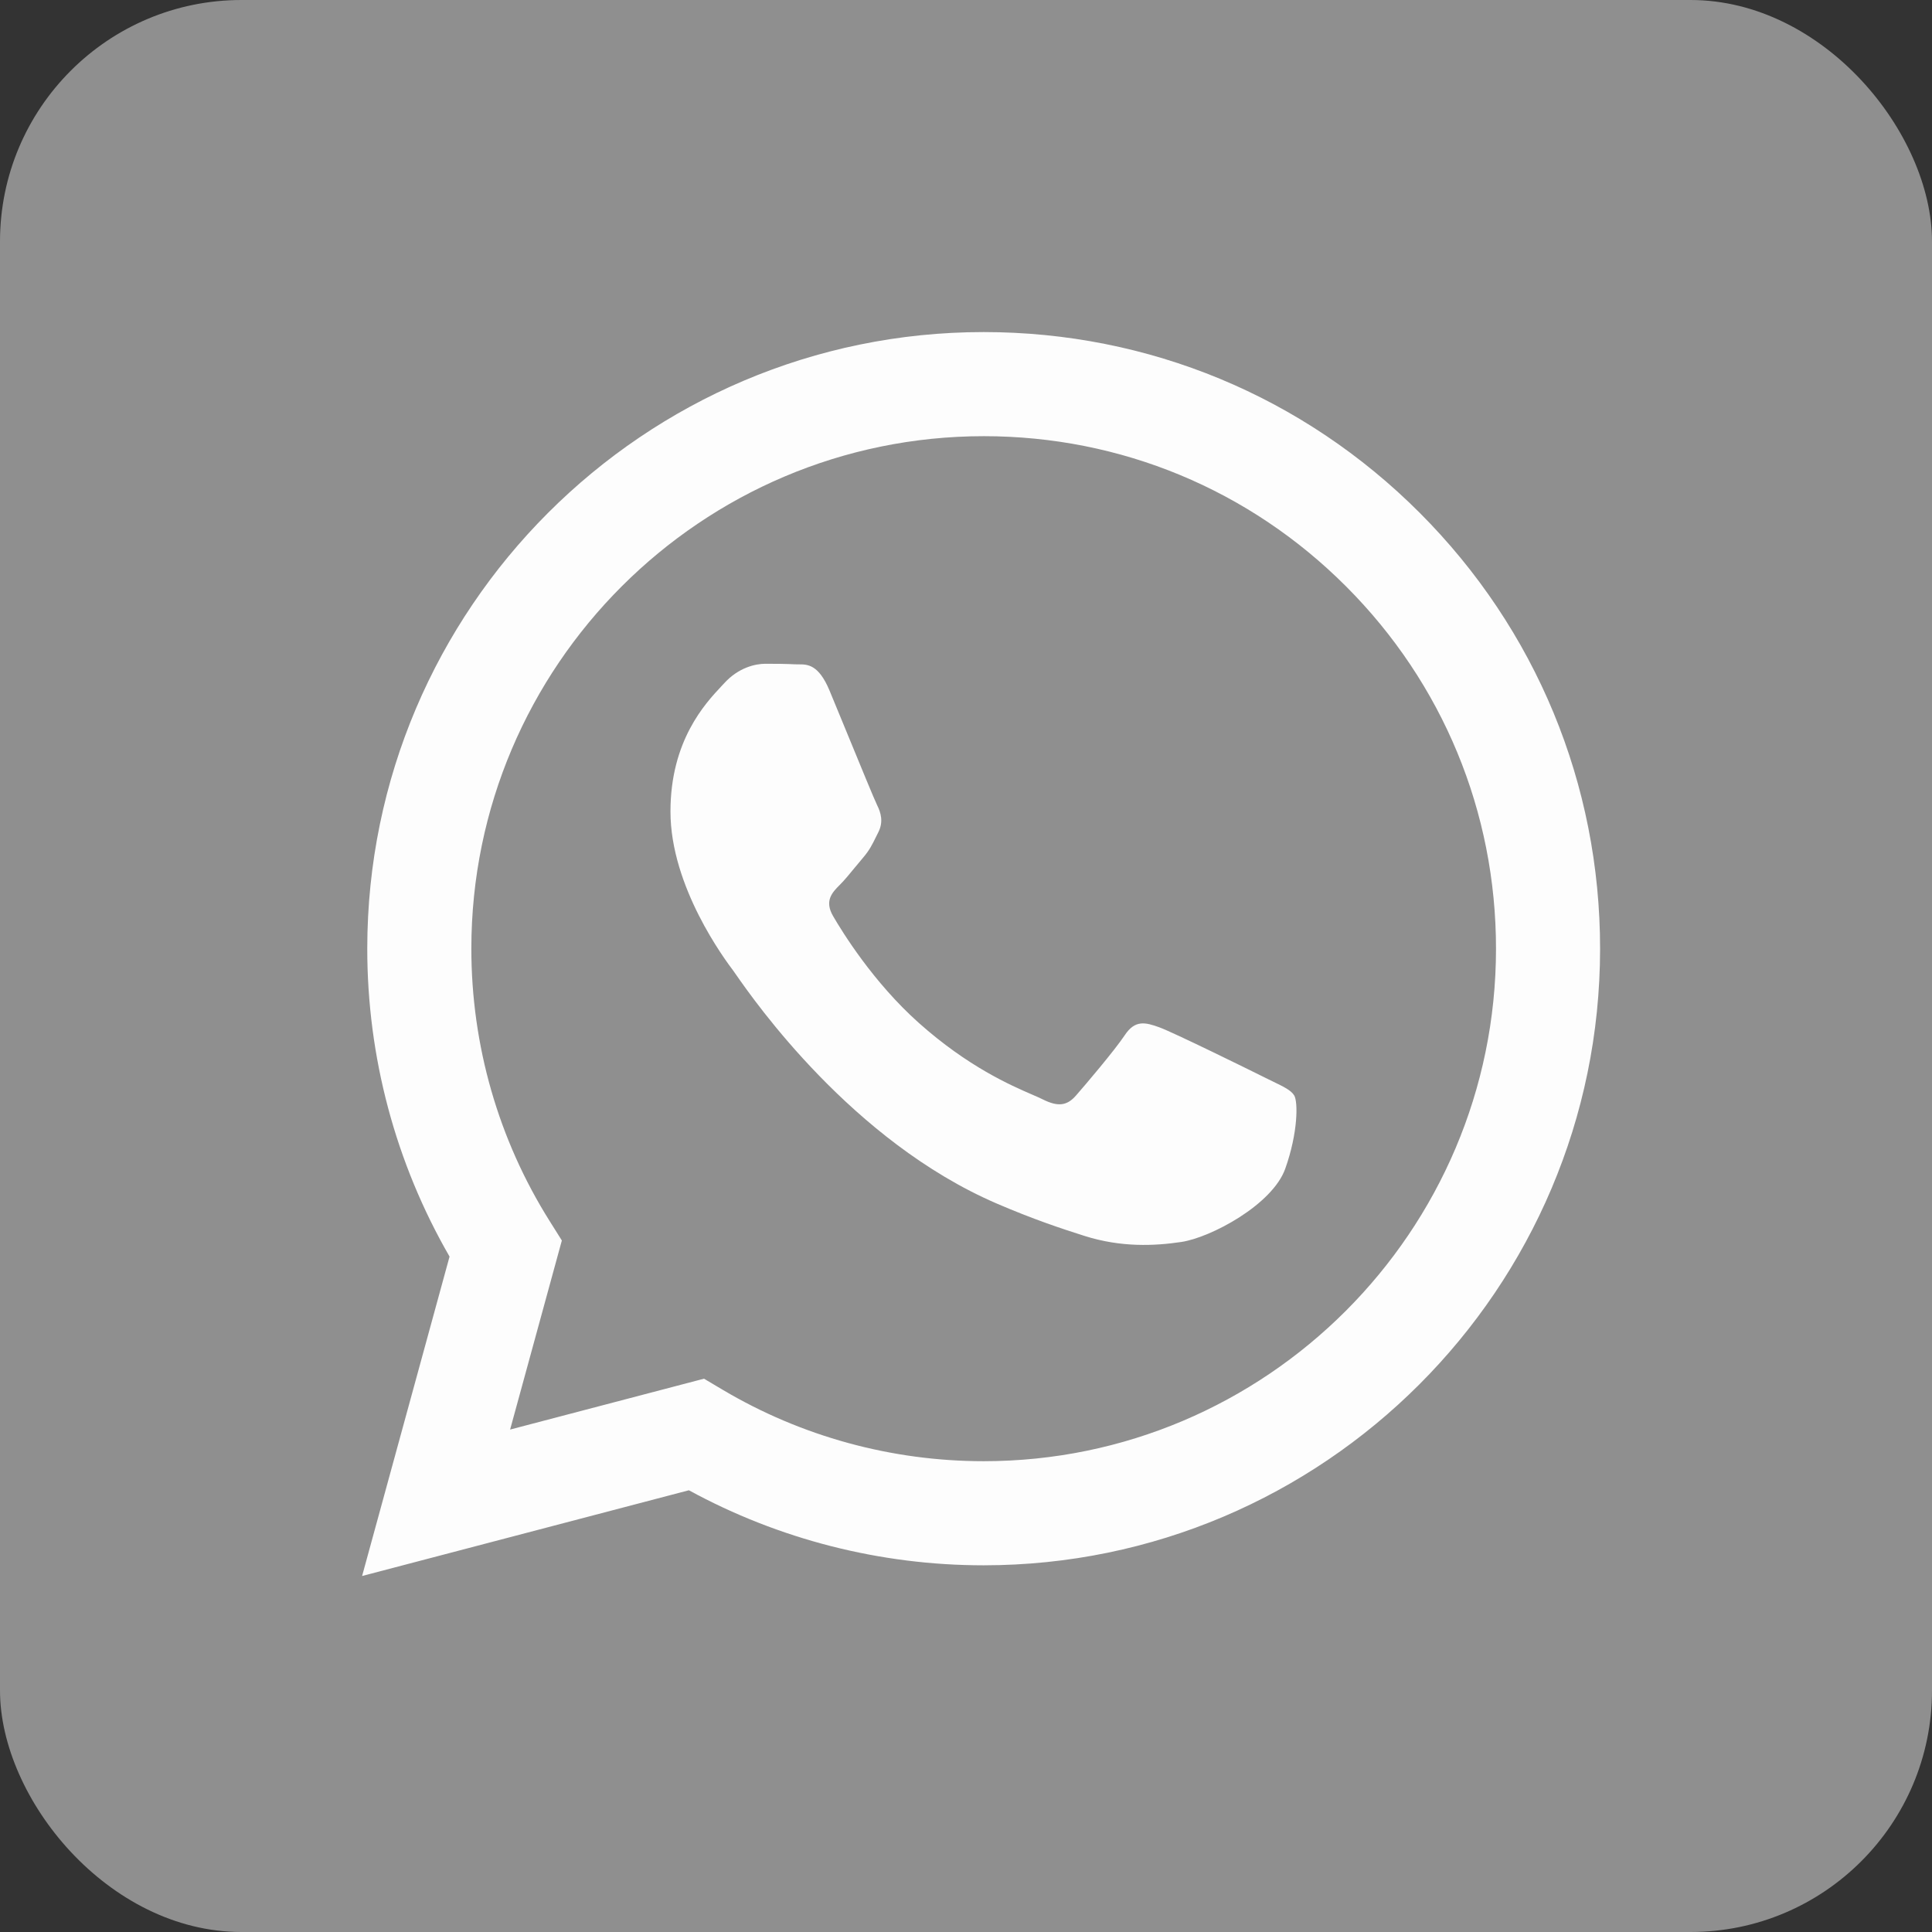
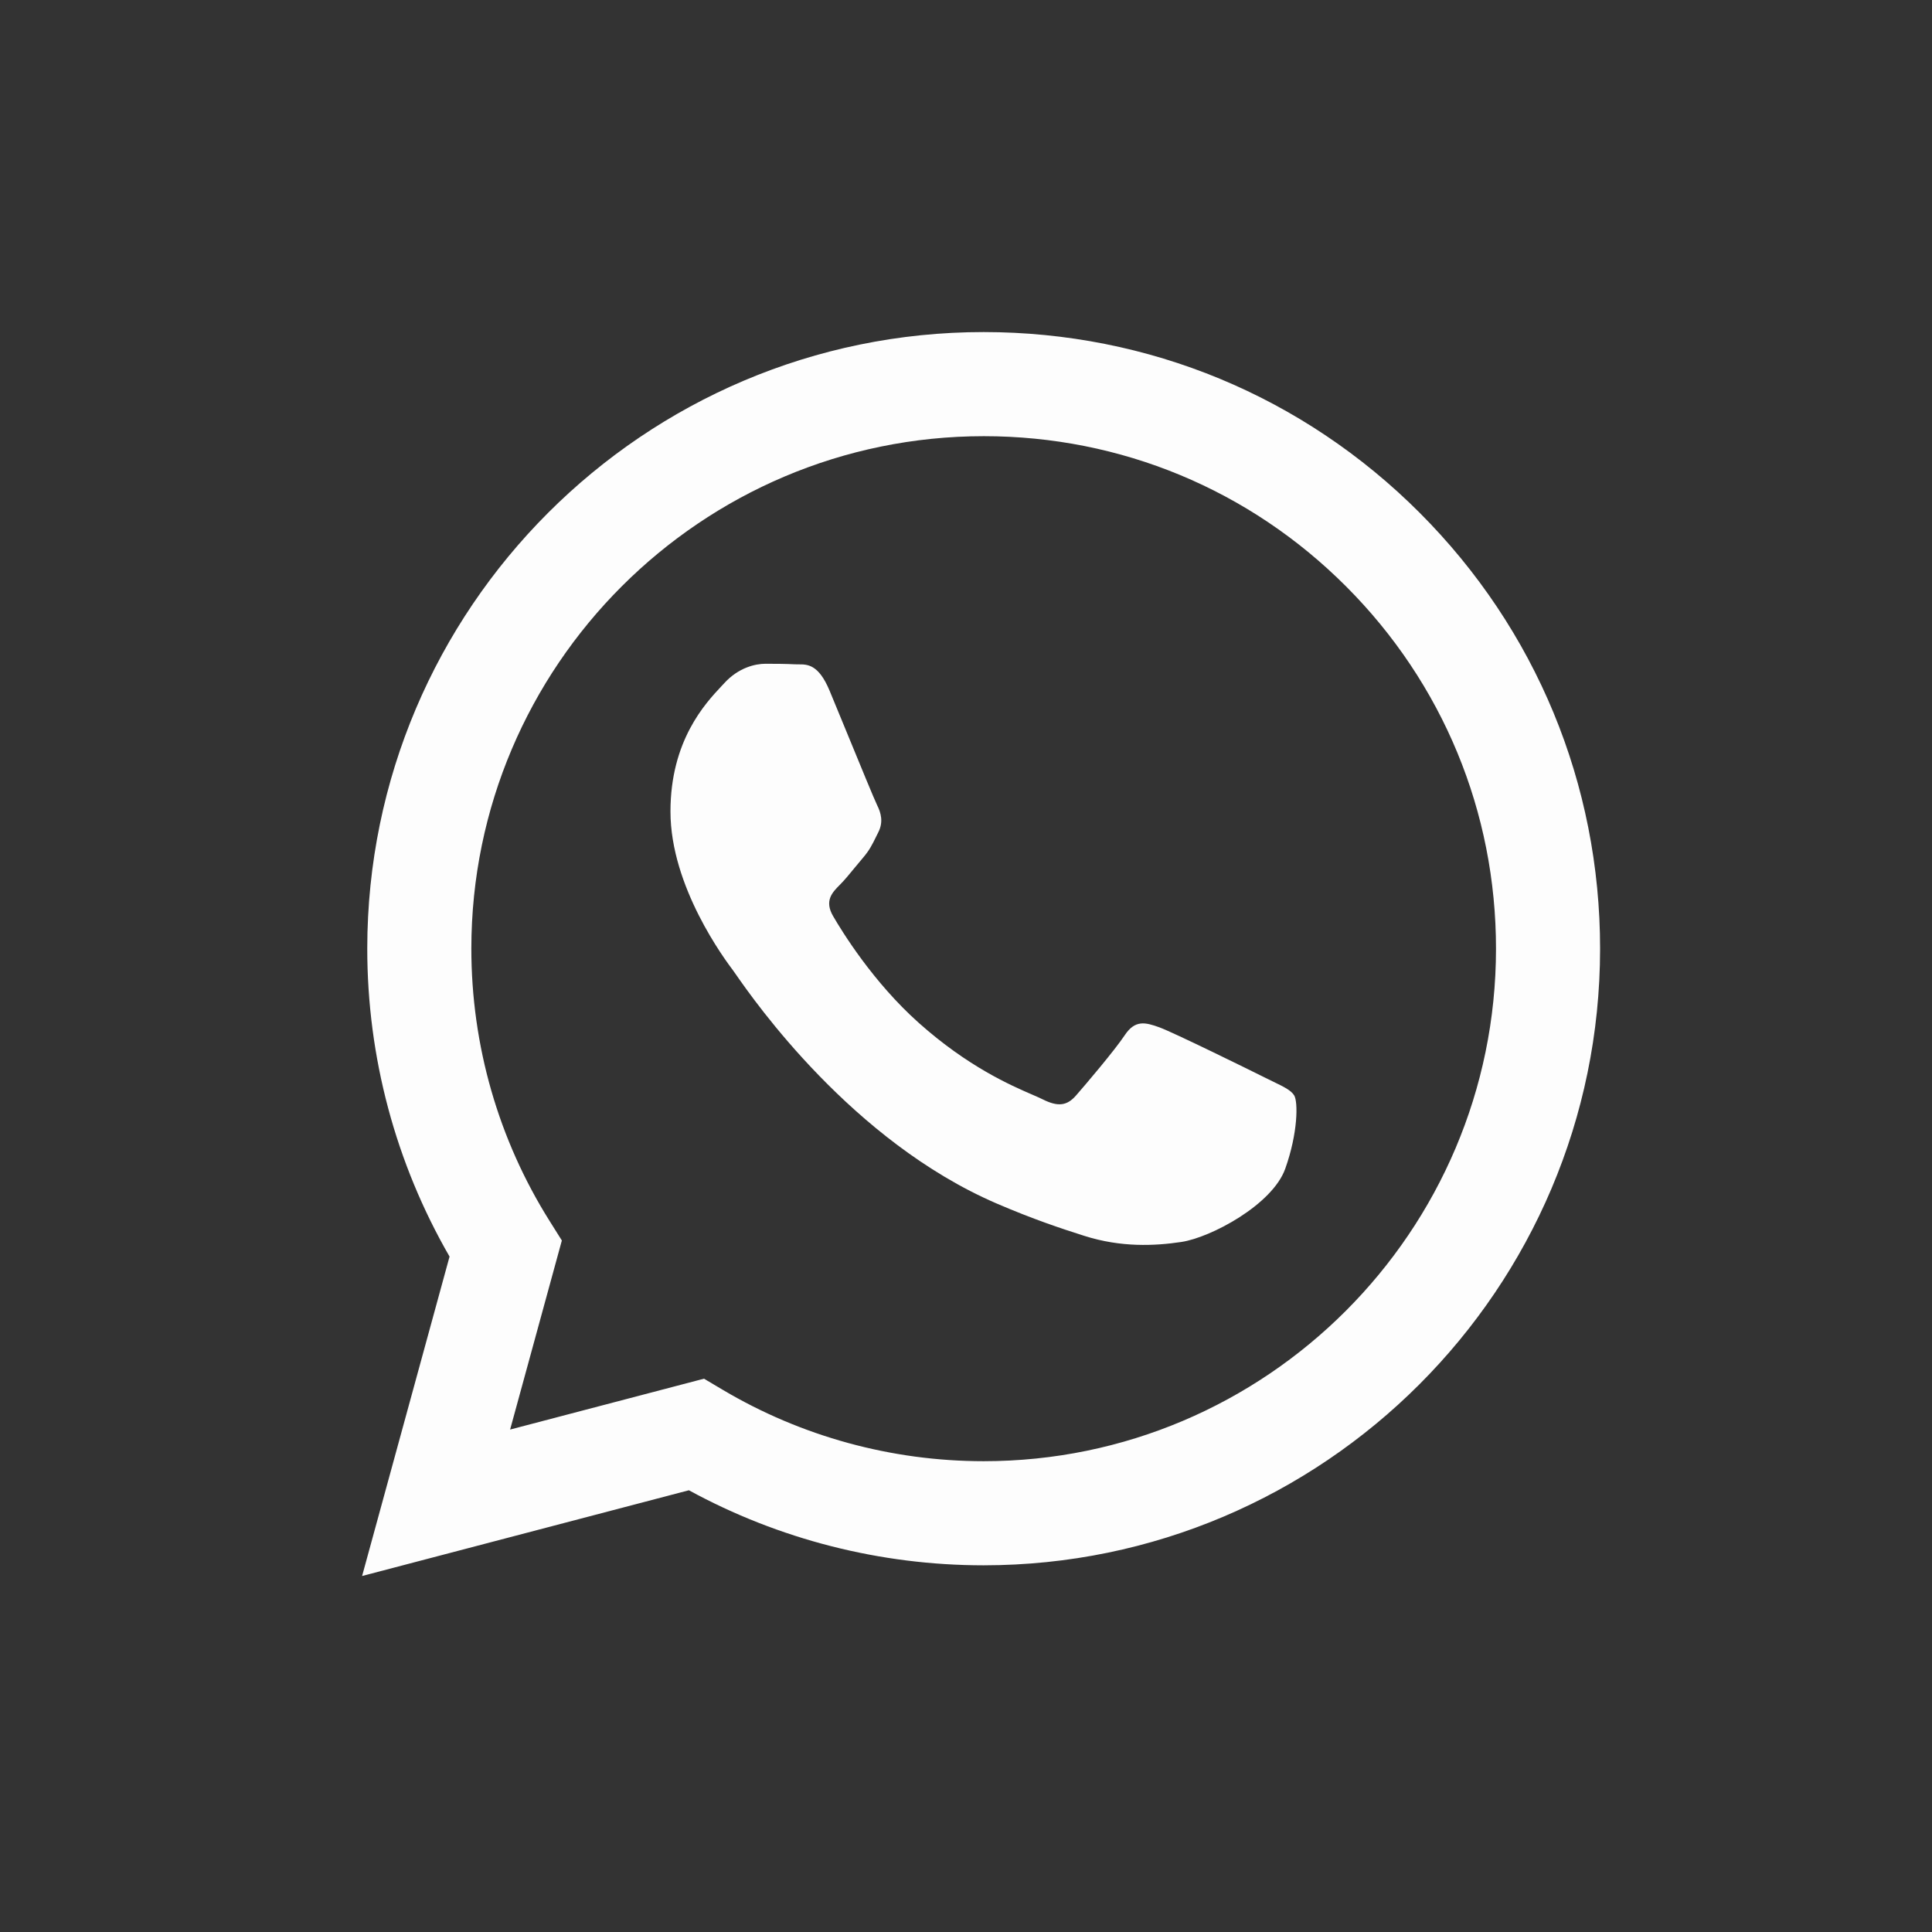
<svg xmlns="http://www.w3.org/2000/svg" width="64" height="64" viewBox="0 0 64 64" fill="none">
  <rect x="0" y="0" width="64" height="64" fill="#333333" stroke="none" />
-   <rect width="64" height="64" rx="8" fill="#8F8F8F" />
  <path fill-rule="evenodd" clip-rule="evenodd" d="M32.586 51.853H32.577C29.16 51.852 25.802 50.994 22.82 49.367L11.995 52.207L14.892 41.626C13.105 38.529 12.165 35.017 12.166 31.418C12.171 20.16 21.331 11 32.586 11C38.048 11.002 43.175 13.129 47.03 16.988C50.885 20.848 53.007 25.978 53.005 31.434C53 42.69 43.844 51.848 32.586 51.853ZM23.321 45.671L23.941 46.039C26.547 47.585 29.534 48.403 32.579 48.404H32.586C41.94 48.404 49.553 40.791 49.557 31.433C49.559 26.898 47.795 22.634 44.591 19.426C41.387 16.218 37.126 14.45 32.593 14.449C23.231 14.449 15.618 22.062 15.614 31.419C15.613 34.626 16.51 37.749 18.209 40.451L18.612 41.093L16.898 47.356L23.321 45.671ZM42.174 35.83C42.53 36.002 42.77 36.118 42.873 36.289C43 36.502 43 37.524 42.575 38.716C42.15 39.907 40.112 40.995 39.132 41.142C38.252 41.273 37.14 41.328 35.918 40.939C35.177 40.704 34.227 40.39 33.009 39.865C28.226 37.799 24.994 33.163 24.383 32.287C24.34 32.226 24.31 32.183 24.294 32.161L24.29 32.155C24.02 31.795 22.21 29.381 22.21 26.883C22.21 24.533 23.365 23.301 23.896 22.734C23.933 22.695 23.966 22.659 23.996 22.627C24.464 22.116 25.017 21.988 25.357 21.988C25.697 21.988 26.037 21.991 26.334 22.006C26.371 22.008 26.409 22.008 26.449 22.008C26.746 22.006 27.117 22.004 27.482 22.882C27.623 23.22 27.829 23.721 28.046 24.25C28.485 25.319 28.97 26.499 29.055 26.67C29.183 26.926 29.268 27.224 29.098 27.564C29.072 27.615 29.049 27.663 29.026 27.709C28.898 27.97 28.805 28.162 28.588 28.415C28.503 28.515 28.414 28.622 28.326 28.729C28.151 28.943 27.975 29.157 27.823 29.309C27.567 29.564 27.301 29.84 27.599 30.35C27.896 30.861 28.92 32.532 30.437 33.885C32.068 35.339 33.484 35.954 34.203 36.265C34.343 36.326 34.457 36.375 34.54 36.417C35.05 36.673 35.348 36.63 35.645 36.289C35.943 35.949 36.921 34.8 37.261 34.289C37.601 33.778 37.941 33.863 38.409 34.033C38.877 34.204 41.385 35.438 41.895 35.693C41.995 35.743 42.088 35.788 42.174 35.83Z" fill="#FDFDFD" />
</svg>